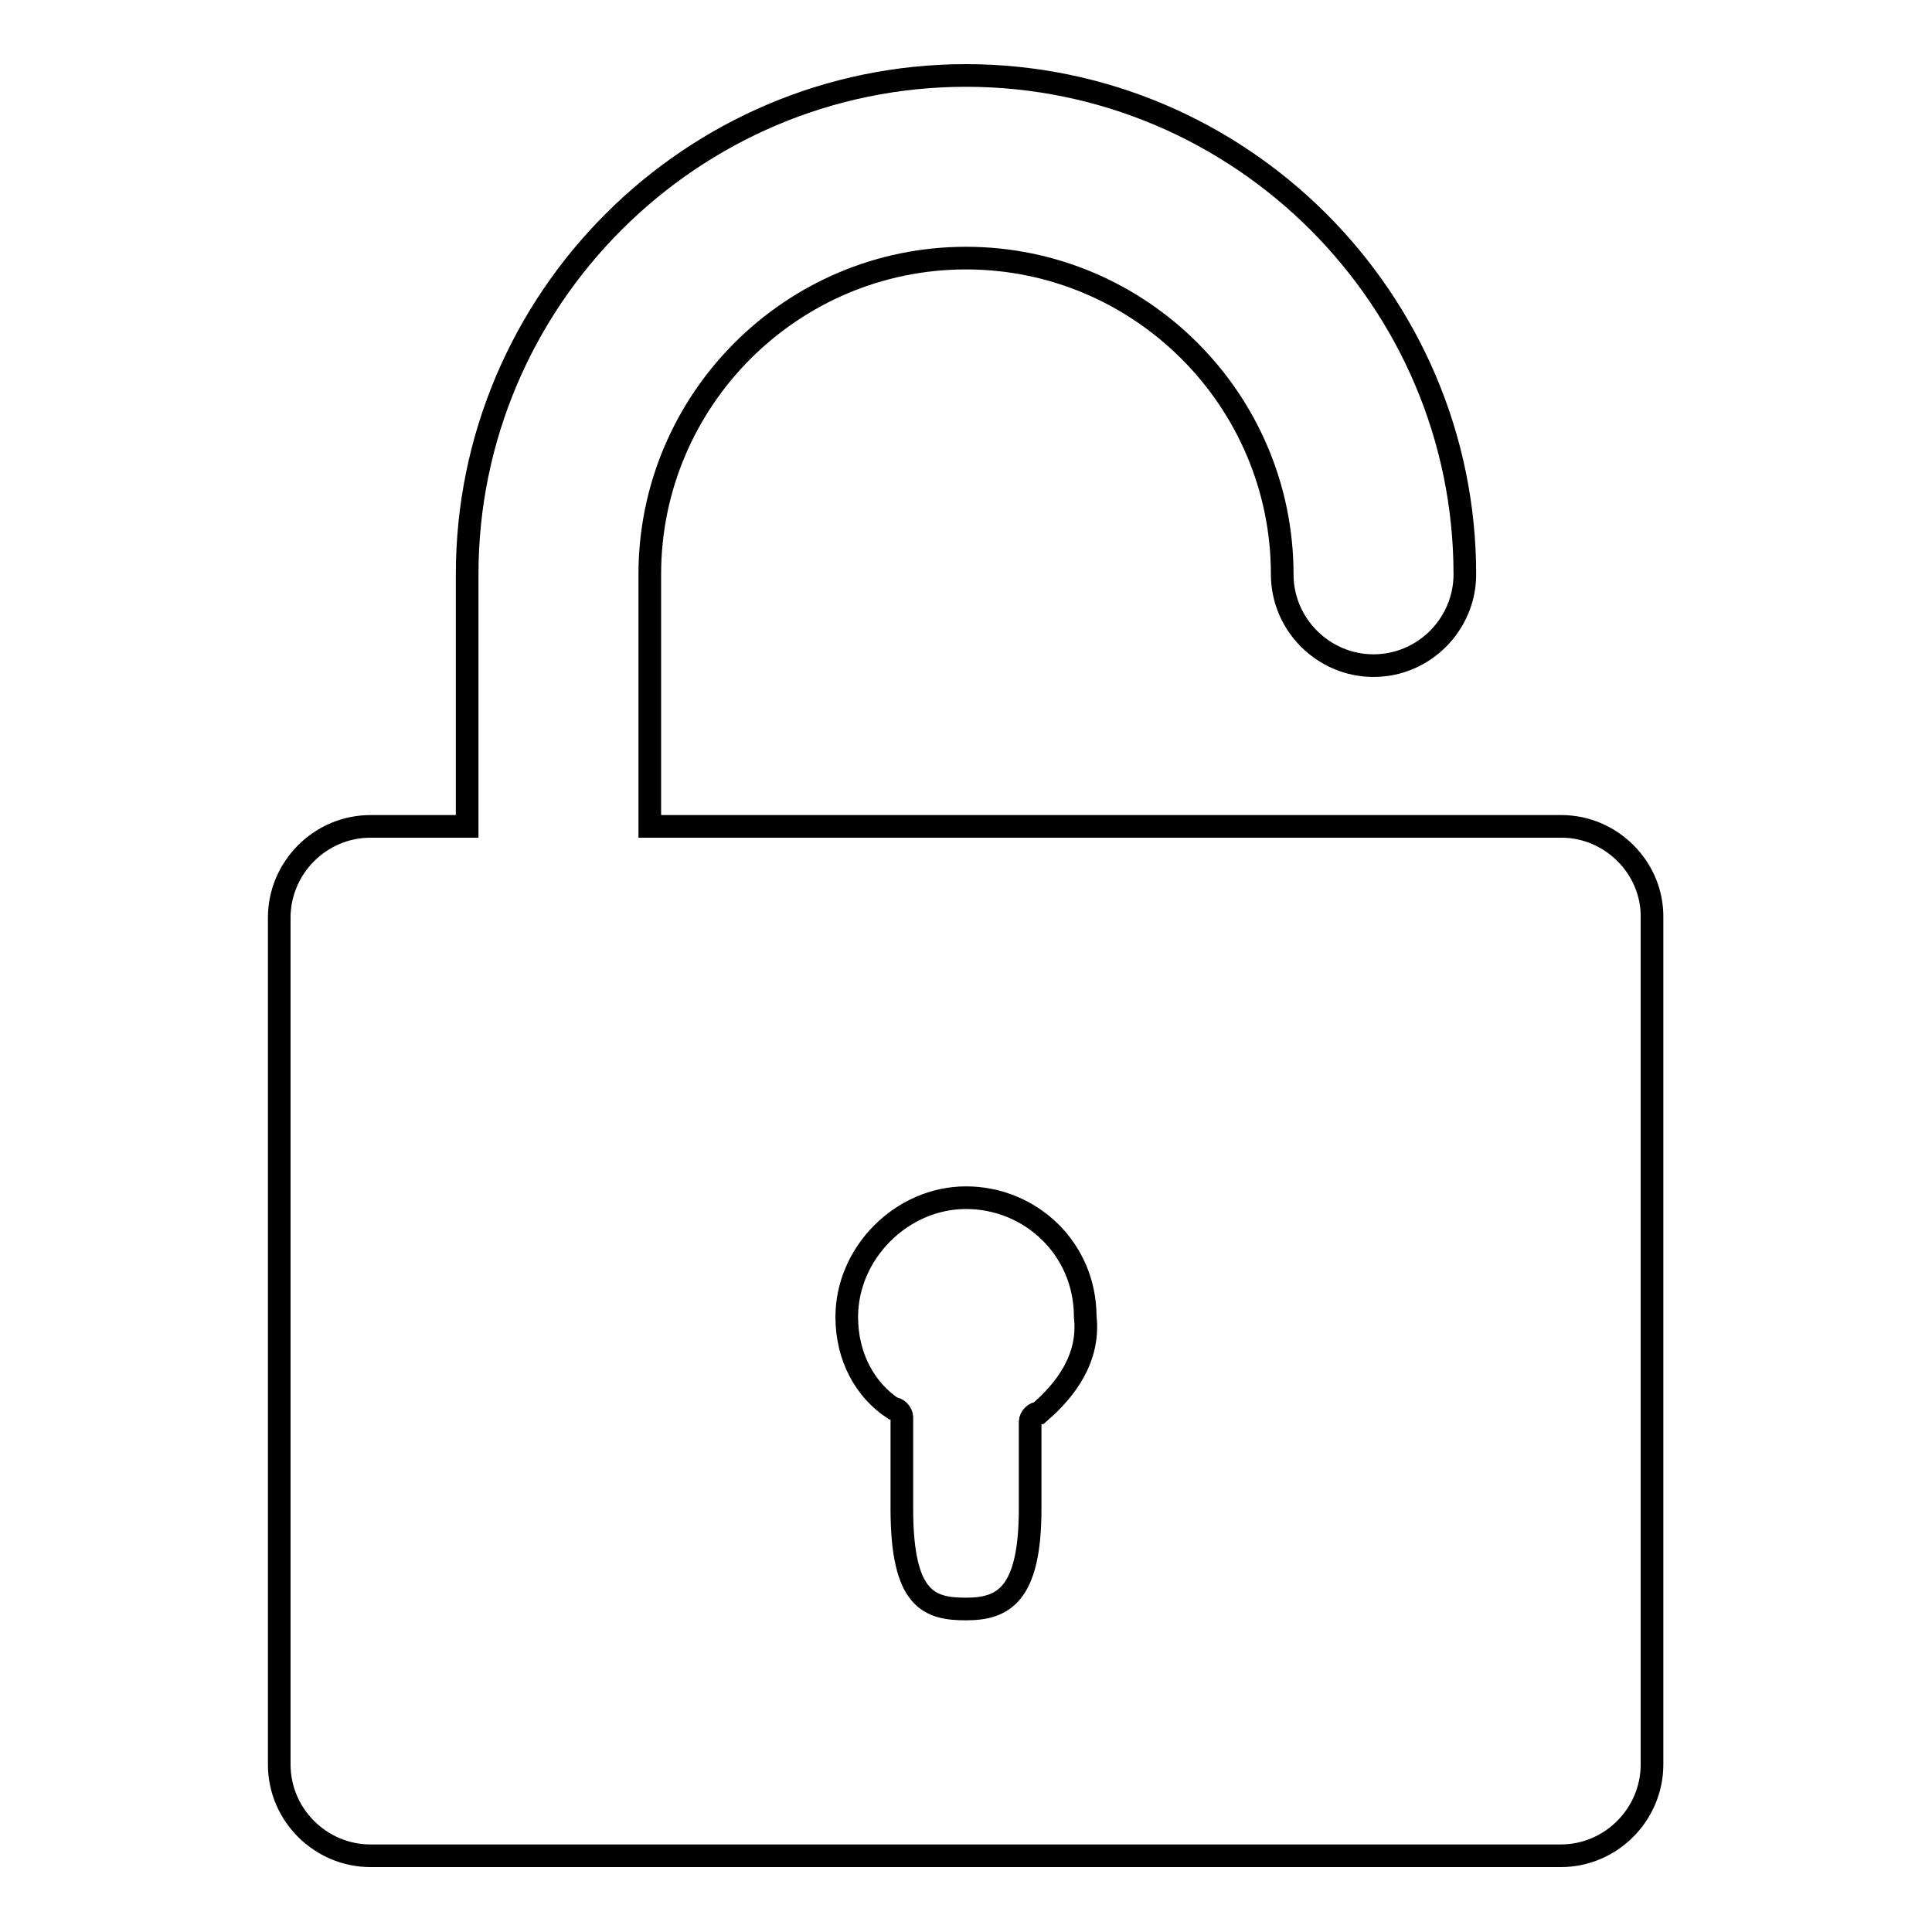
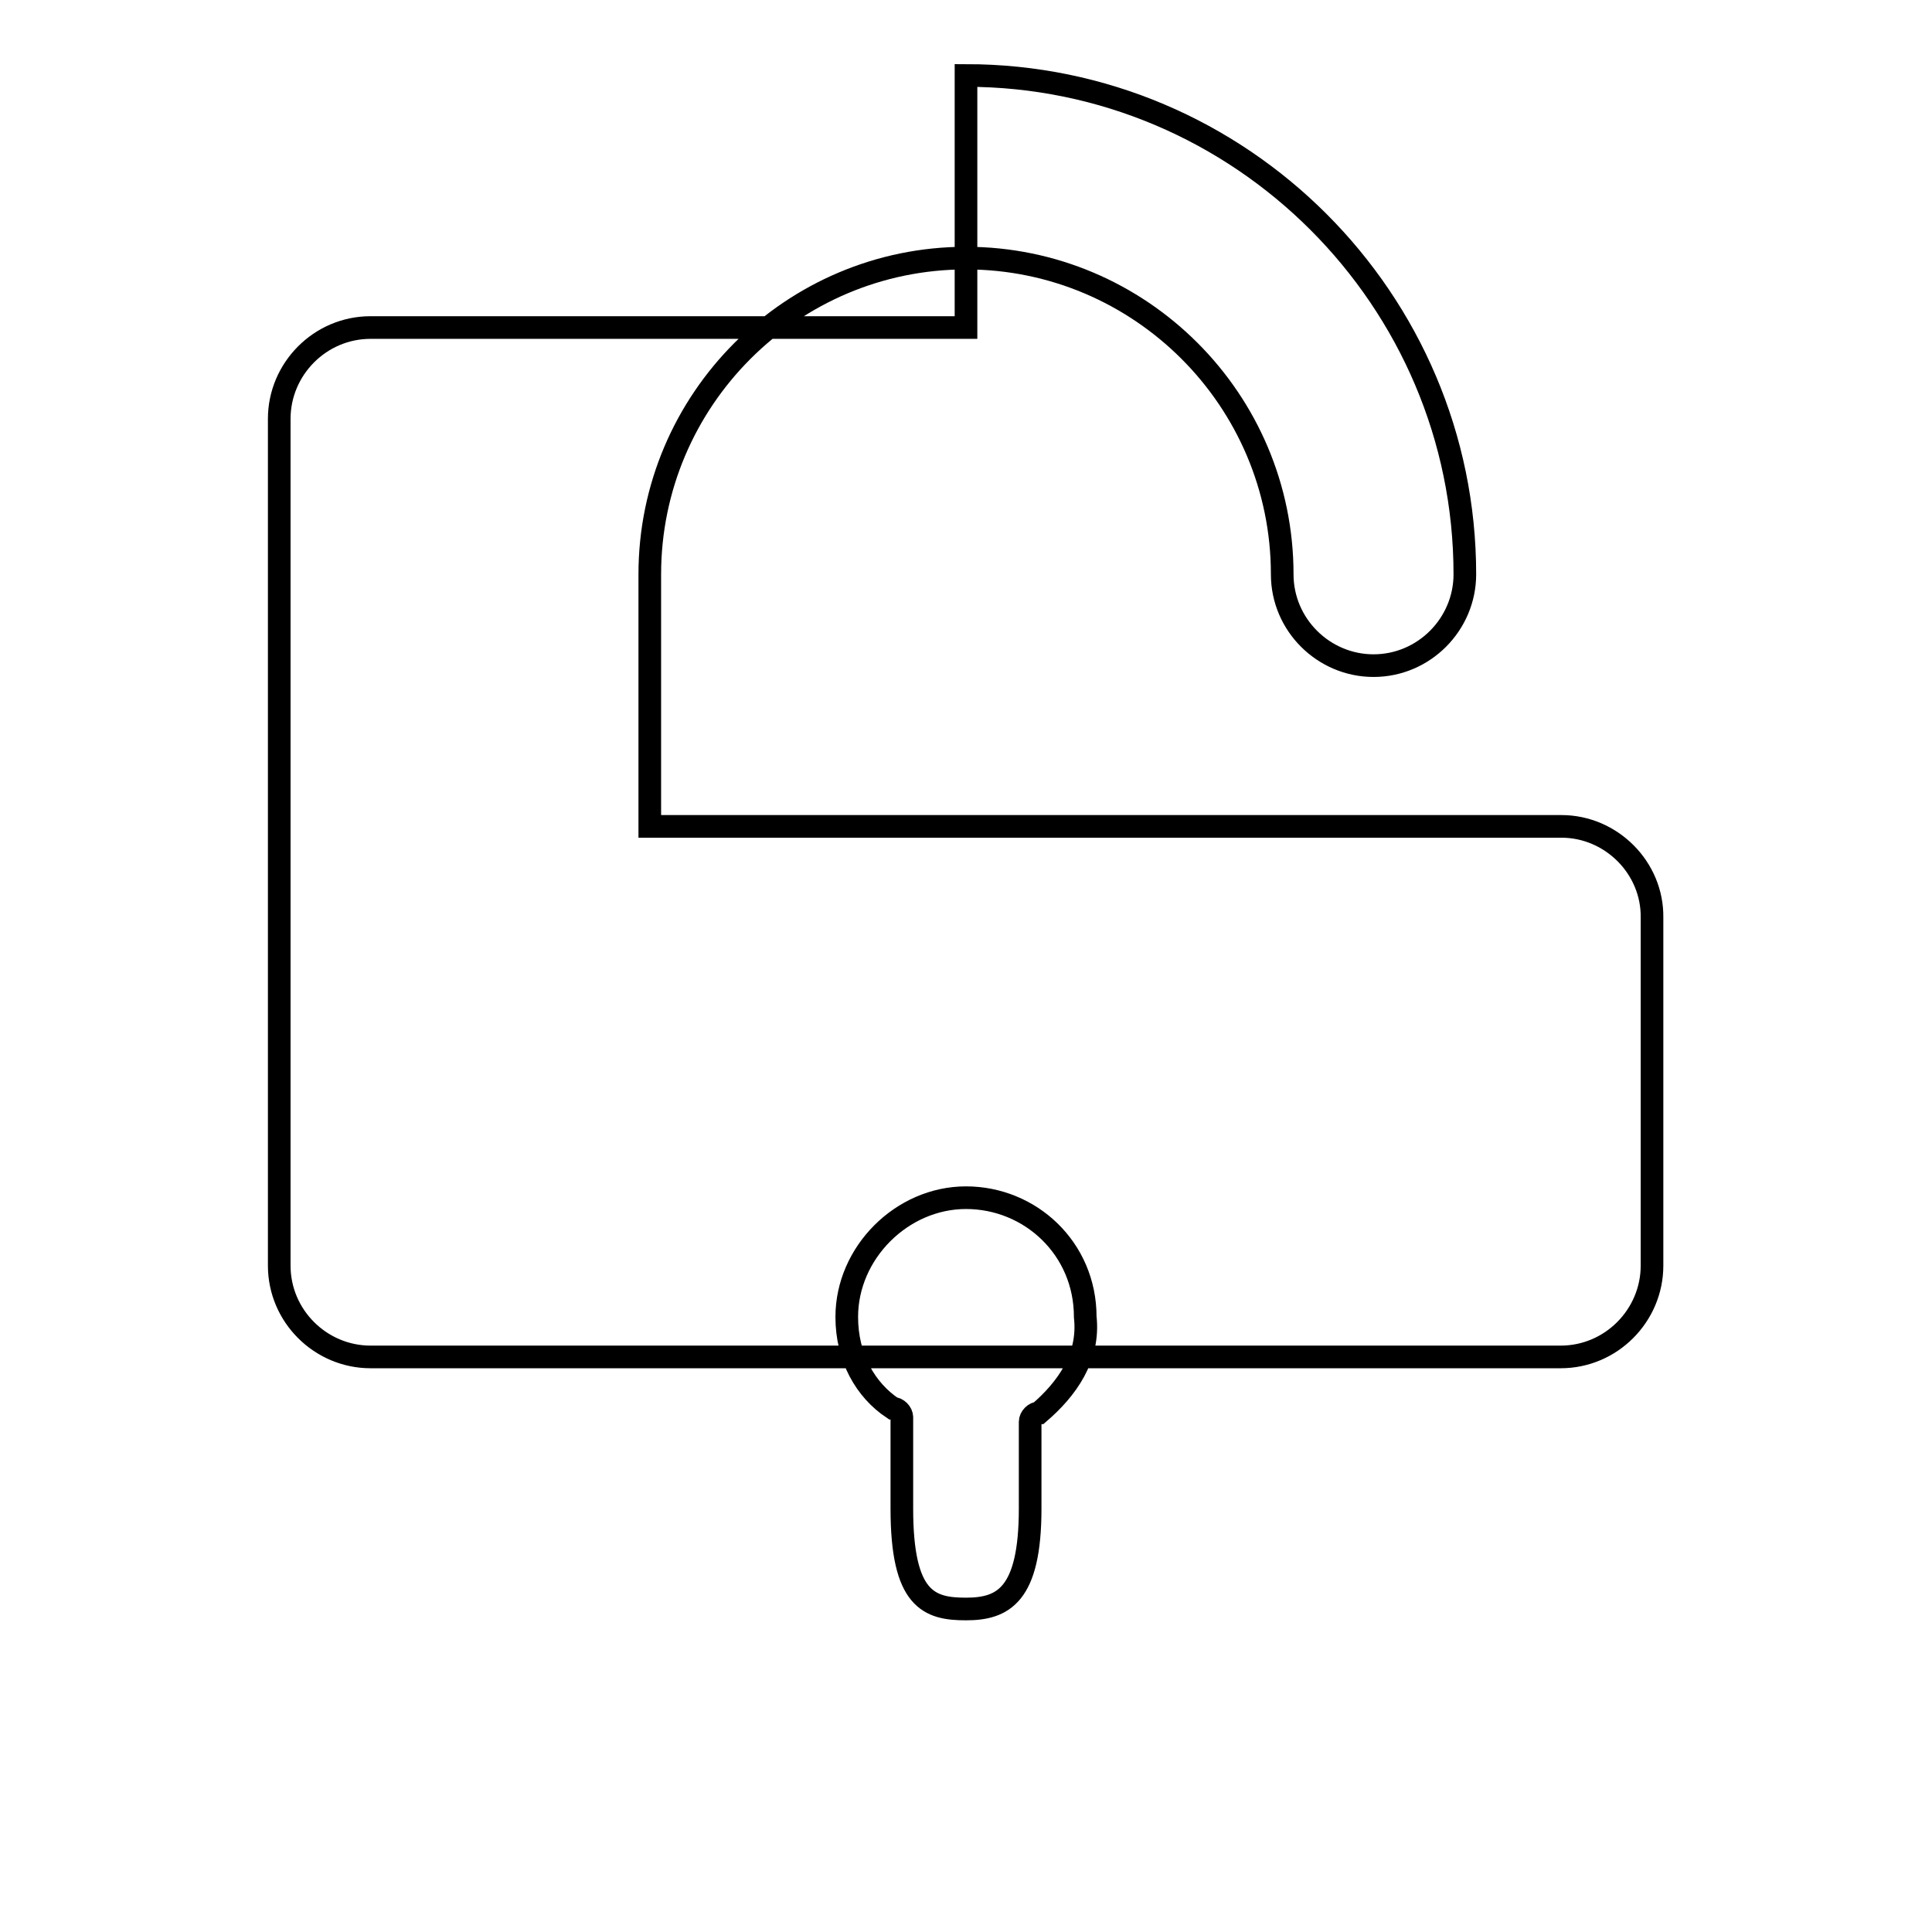
<svg xmlns="http://www.w3.org/2000/svg" version="1.1" x="0px" y="0px" viewBox="0 0 256 256" enable-background="new 0 0 256 256" xml:space="preserve">
  <g>
-     <path stroke-width="3" fill-opacity="0" stroke="#000000" d="M206.9,109.5H86.1V76.1c0-23.1,18.8-41.9,41.9-41.9s41.9,18.8,41.9,41.9c0,6.7,5.5,12.1,12.1,12.1 c6.7,0,12.1-5.5,12.1-12.1c0-36.4-29.7-66.1-66.1-66.1S61.9,39.7,61.9,76.1v33.4H49.1c-6.7,0-12.1,5.5-12.1,12.1v112.2 c0,6.7,5.5,12.1,12.1,12.1h157.7c6.7,0,12.1-5.5,12.1-12.1V121.6C219,115,213.5,109.5,206.9,109.5z M137.7,187.2 c-0.6,0-1.2,0.6-1.2,1.2v11.5c0,11.5-3.6,13.3-8.5,13.3c-4.9,0-8.5-1.2-8.5-13.3v-9.7v-2.4c0-0.6-0.6-1.2-1.2-1.2 c-3.6-2.4-6.1-6.7-6.1-12.1c0-8.5,7.3-15.8,15.8-15.8c8.5,0,15.8,6.7,15.8,15.8C144.4,179.9,141.3,184.1,137.7,187.2z" />
+     <path stroke-width="3" fill-opacity="0" stroke="#000000" d="M206.9,109.5H86.1V76.1c0-23.1,18.8-41.9,41.9-41.9s41.9,18.8,41.9,41.9c0,6.7,5.5,12.1,12.1,12.1 c6.7,0,12.1-5.5,12.1-12.1c0-36.4-29.7-66.1-66.1-66.1v33.4H49.1c-6.7,0-12.1,5.5-12.1,12.1v112.2 c0,6.7,5.5,12.1,12.1,12.1h157.7c6.7,0,12.1-5.5,12.1-12.1V121.6C219,115,213.5,109.5,206.9,109.5z M137.7,187.2 c-0.6,0-1.2,0.6-1.2,1.2v11.5c0,11.5-3.6,13.3-8.5,13.3c-4.9,0-8.5-1.2-8.5-13.3v-9.7v-2.4c0-0.6-0.6-1.2-1.2-1.2 c-3.6-2.4-6.1-6.7-6.1-12.1c0-8.5,7.3-15.8,15.8-15.8c8.5,0,15.8,6.7,15.8,15.8C144.4,179.9,141.3,184.1,137.7,187.2z" />
  </g>
</svg>